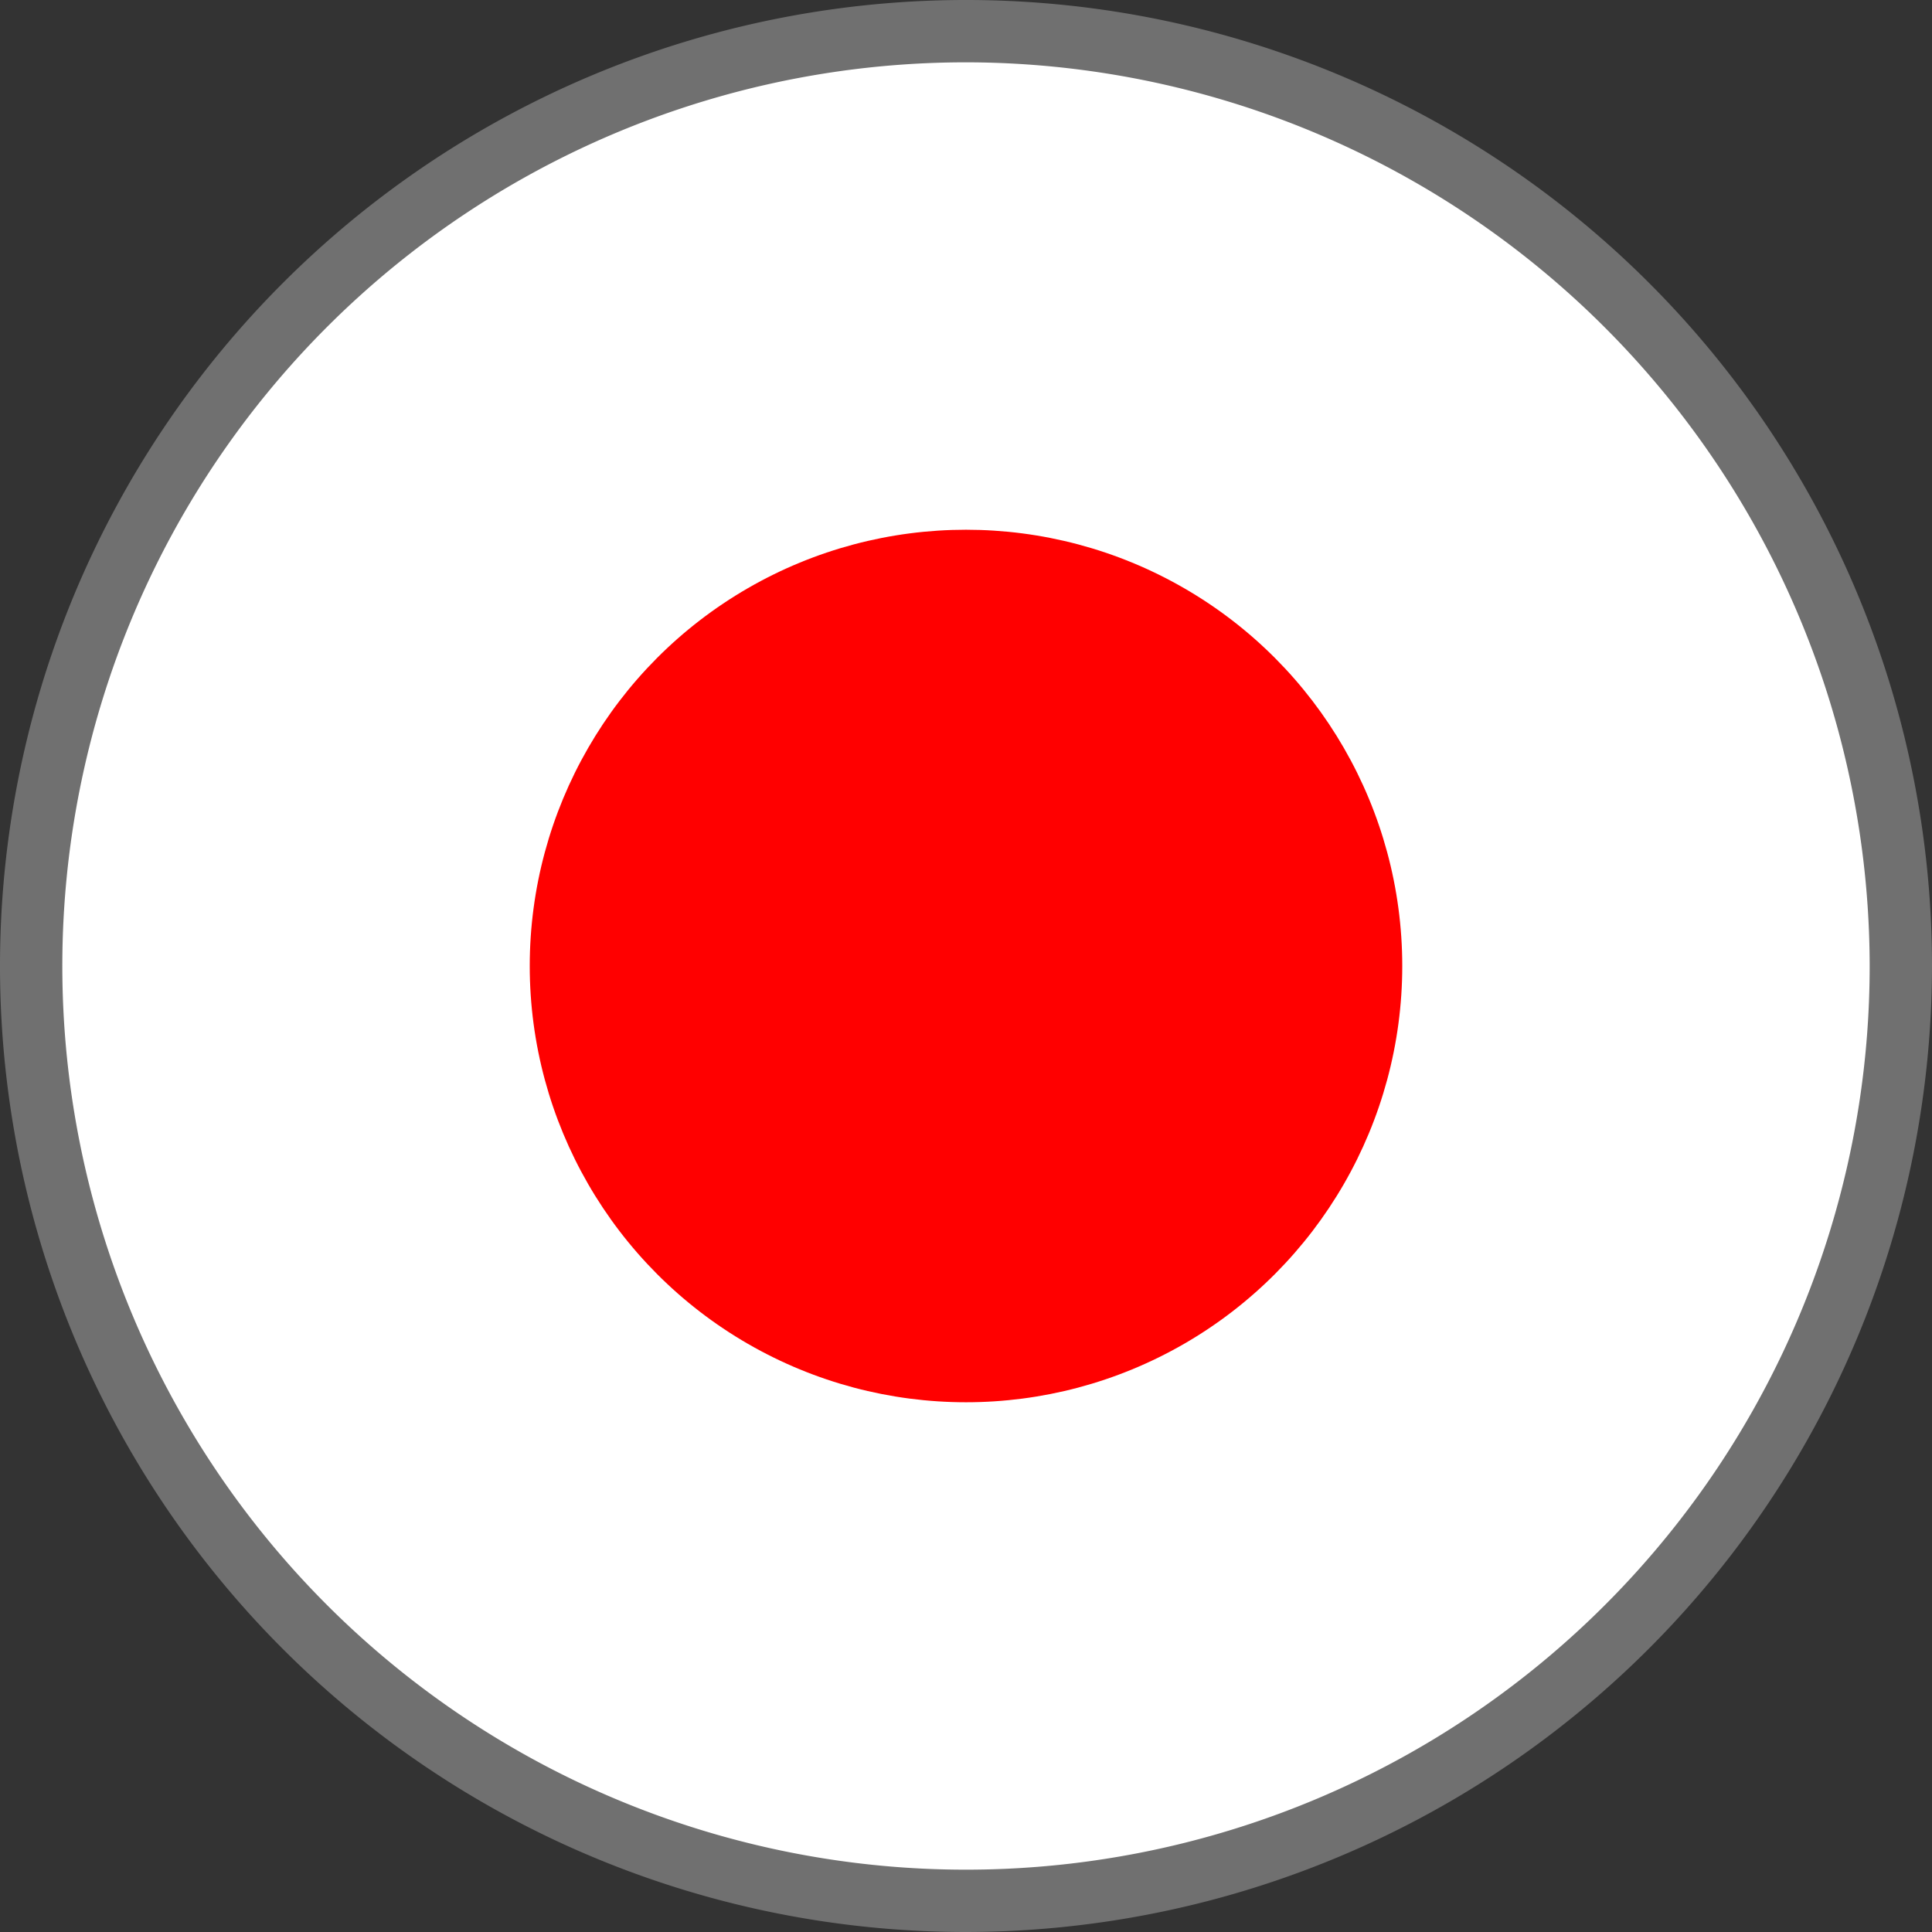
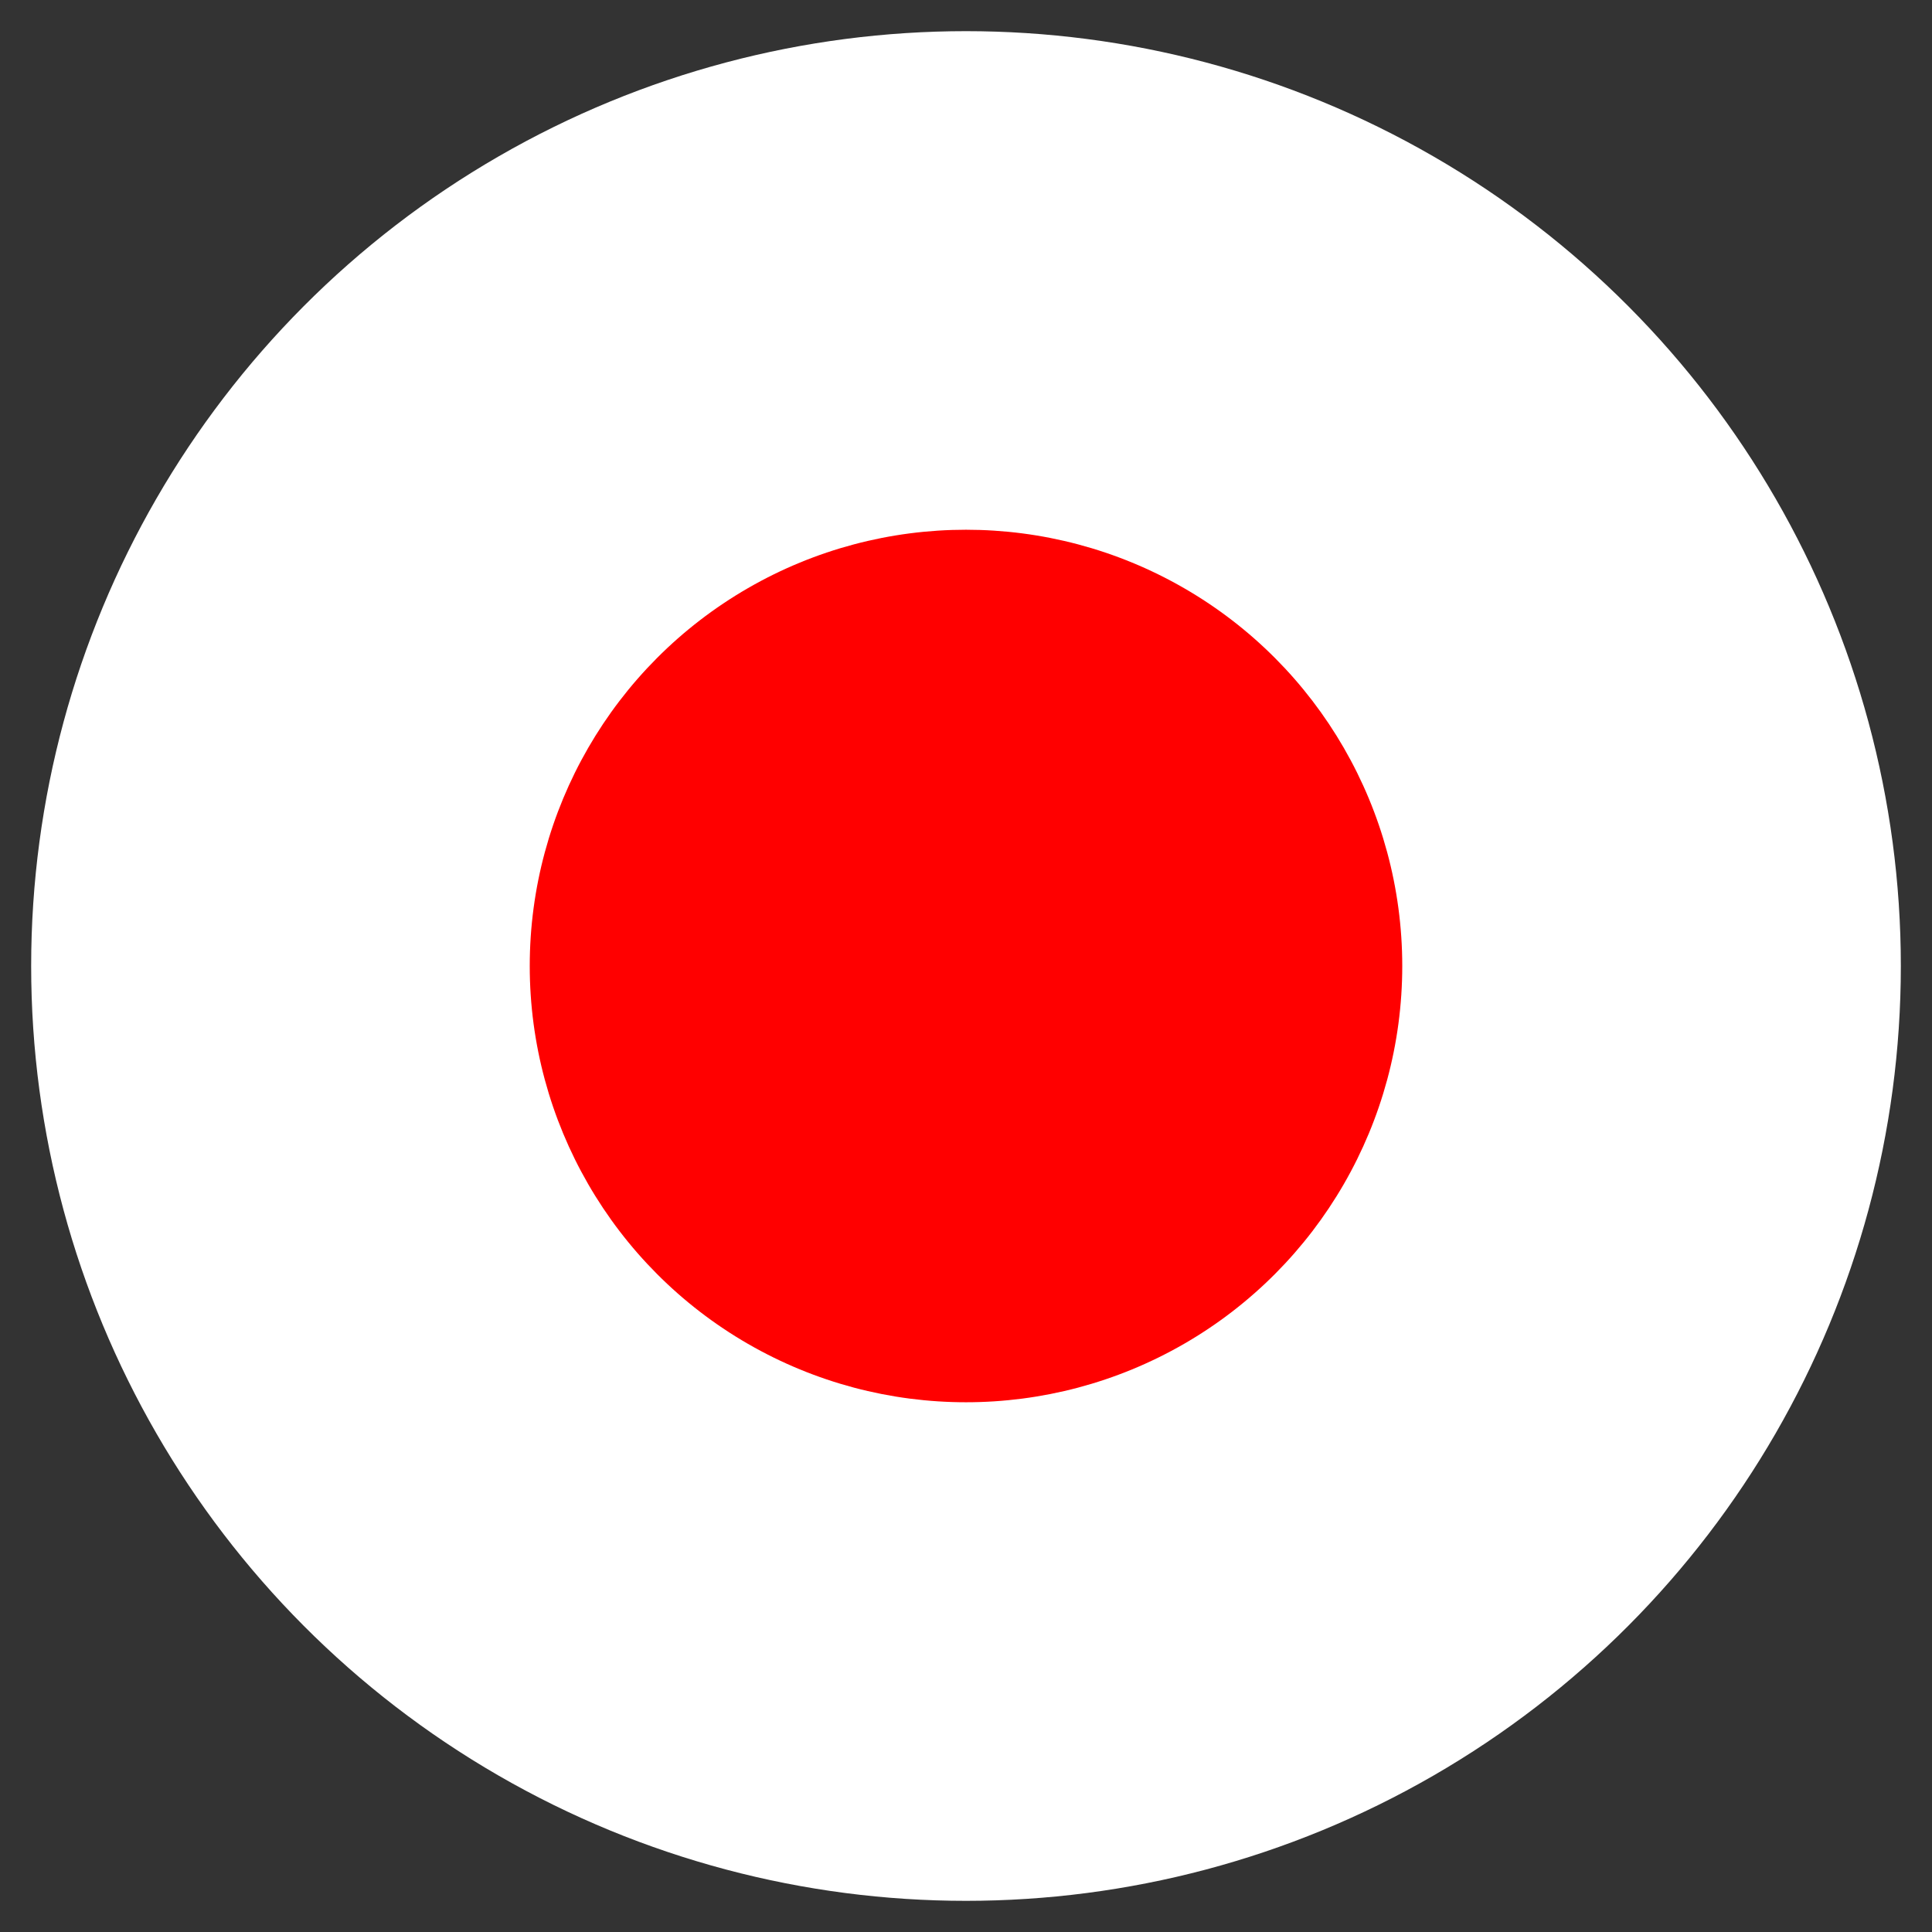
<svg xmlns="http://www.w3.org/2000/svg" width="31" height="31">
  <rect width="100%" height="100%" fill="#333333" stroke="none" />
  <circle cx="15.5" cy="15.5" r="15" fill="#fff" />
-   <path d="M15.5 31A15.5 15.5 0 1 1 31 15.5 15.517 15.517 0 0 1 15.5 31zm0-30A14.5 14.5 0 1 0 30 15.5 14.517 14.517 0 0 0 15.5 1z" fill="#707070" />
  <circle cx="15.5" cy="15.5" r="7" fill="red" />
</svg>